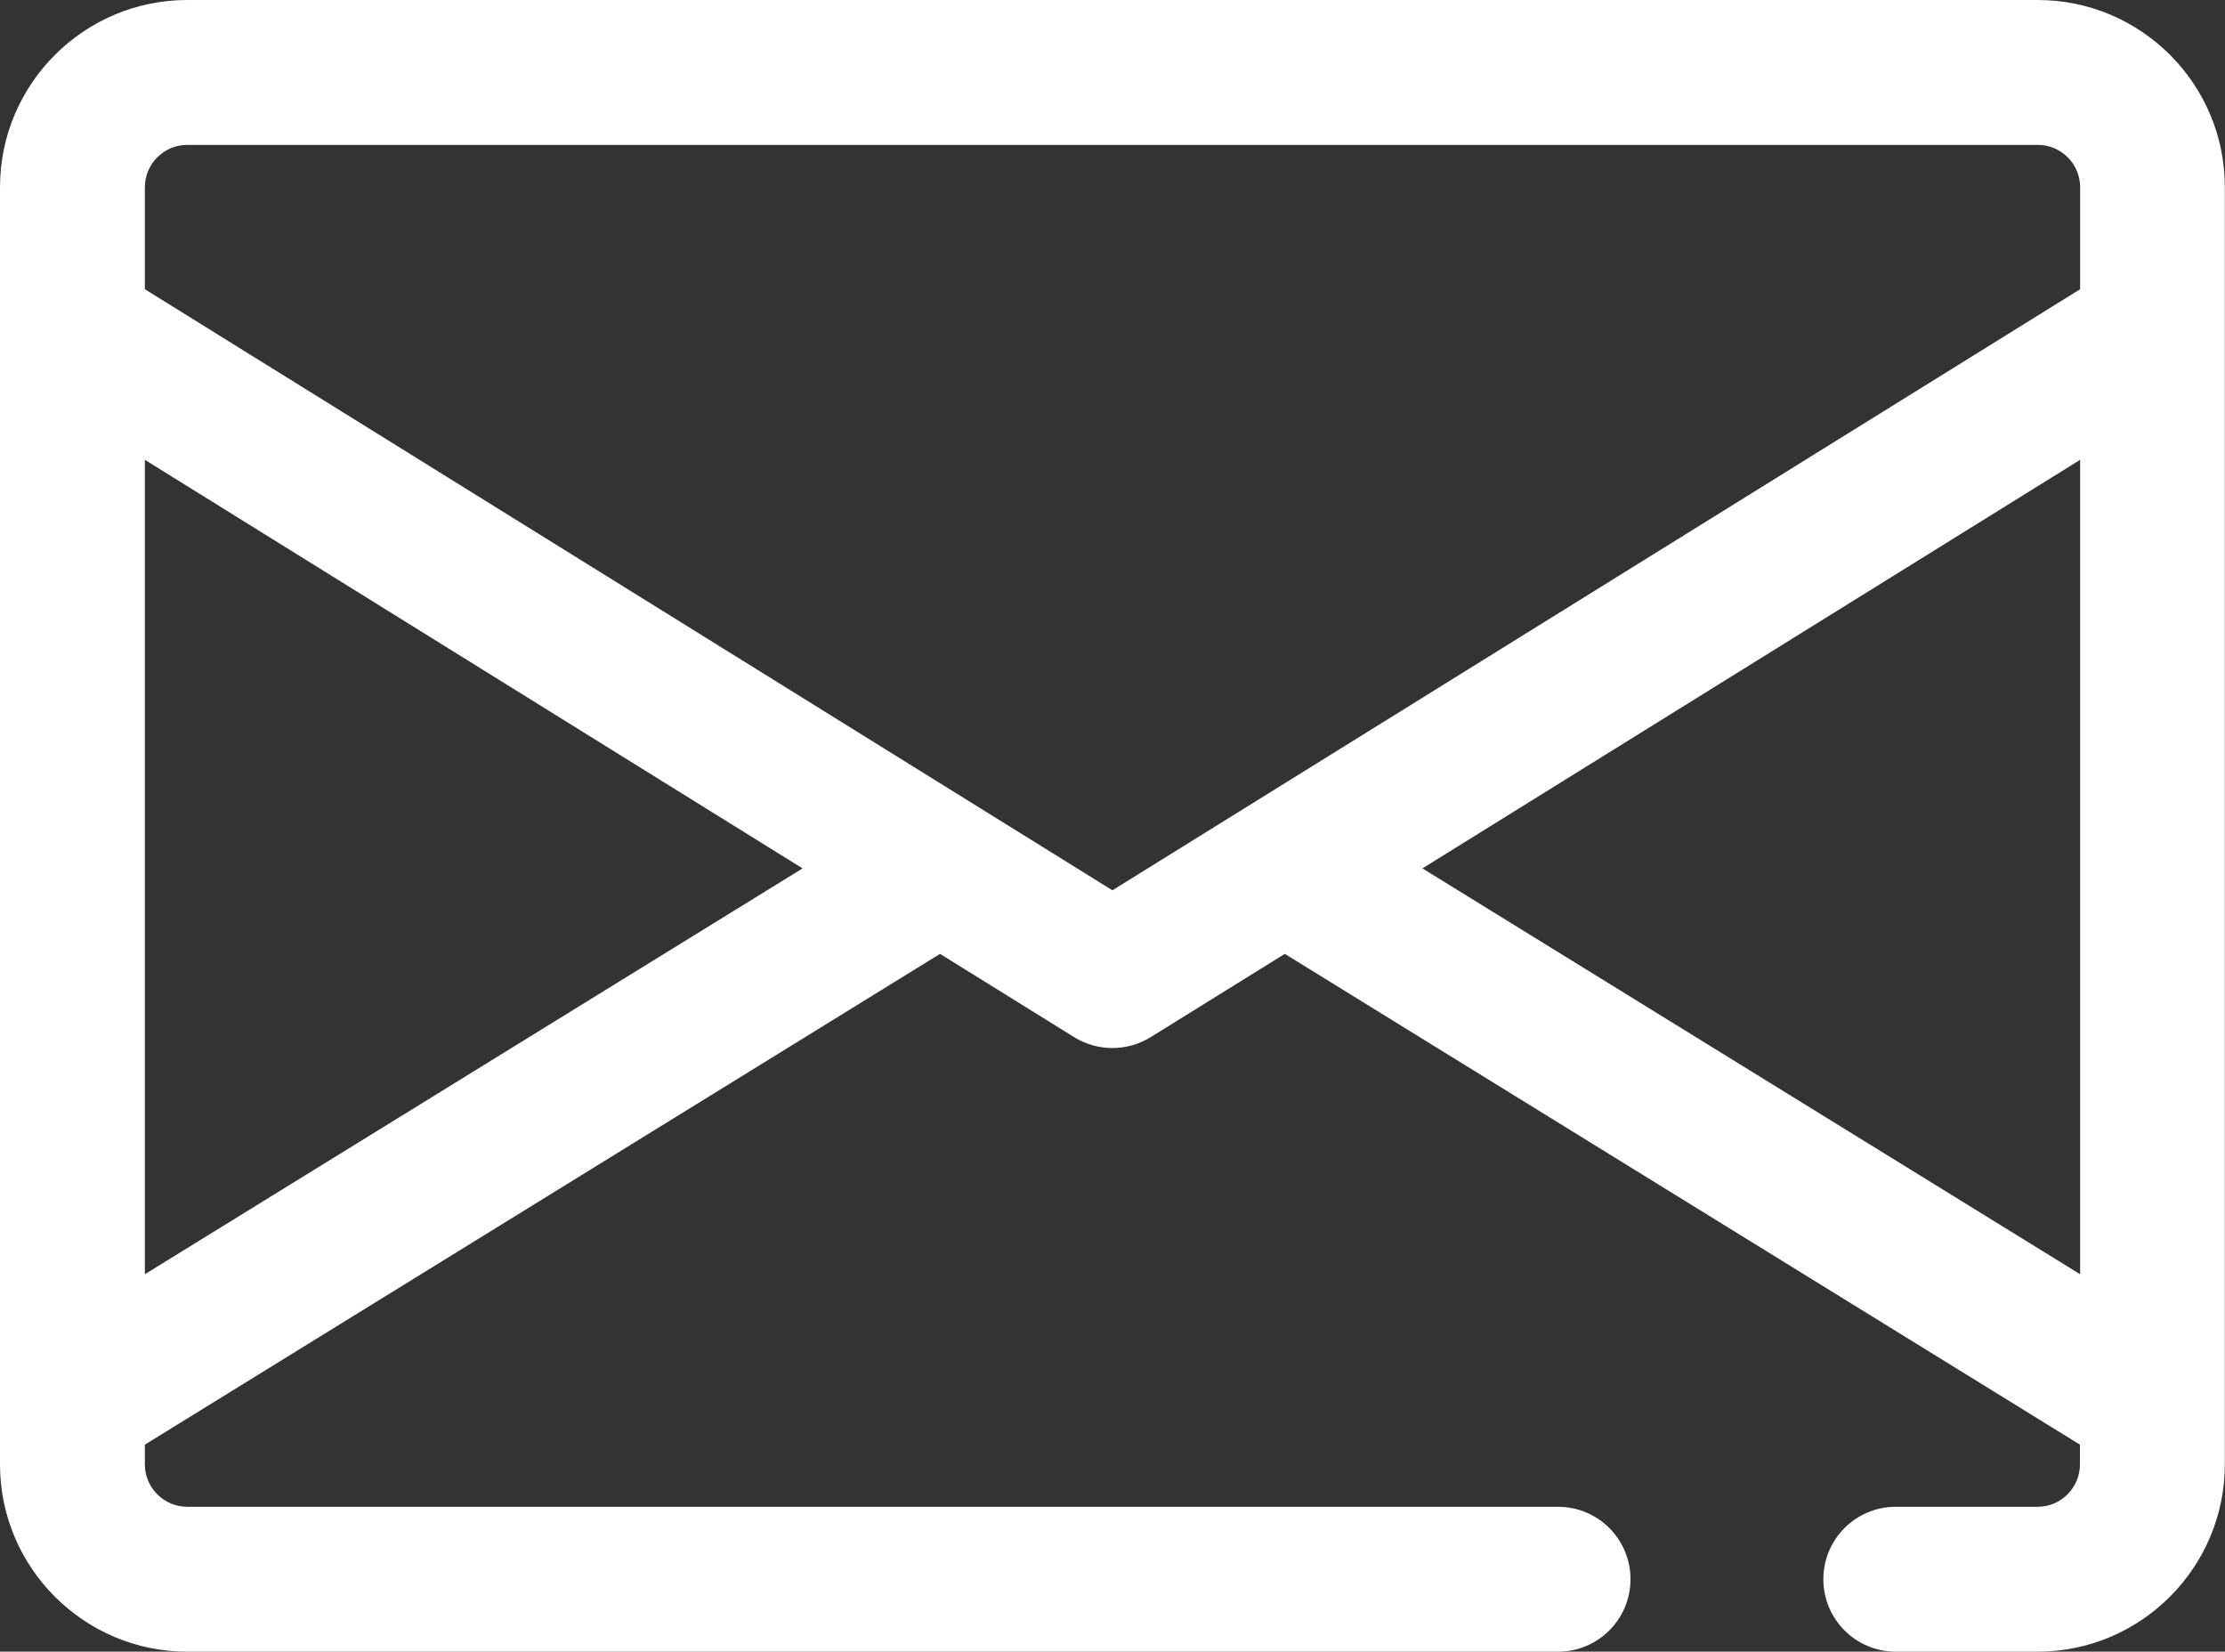
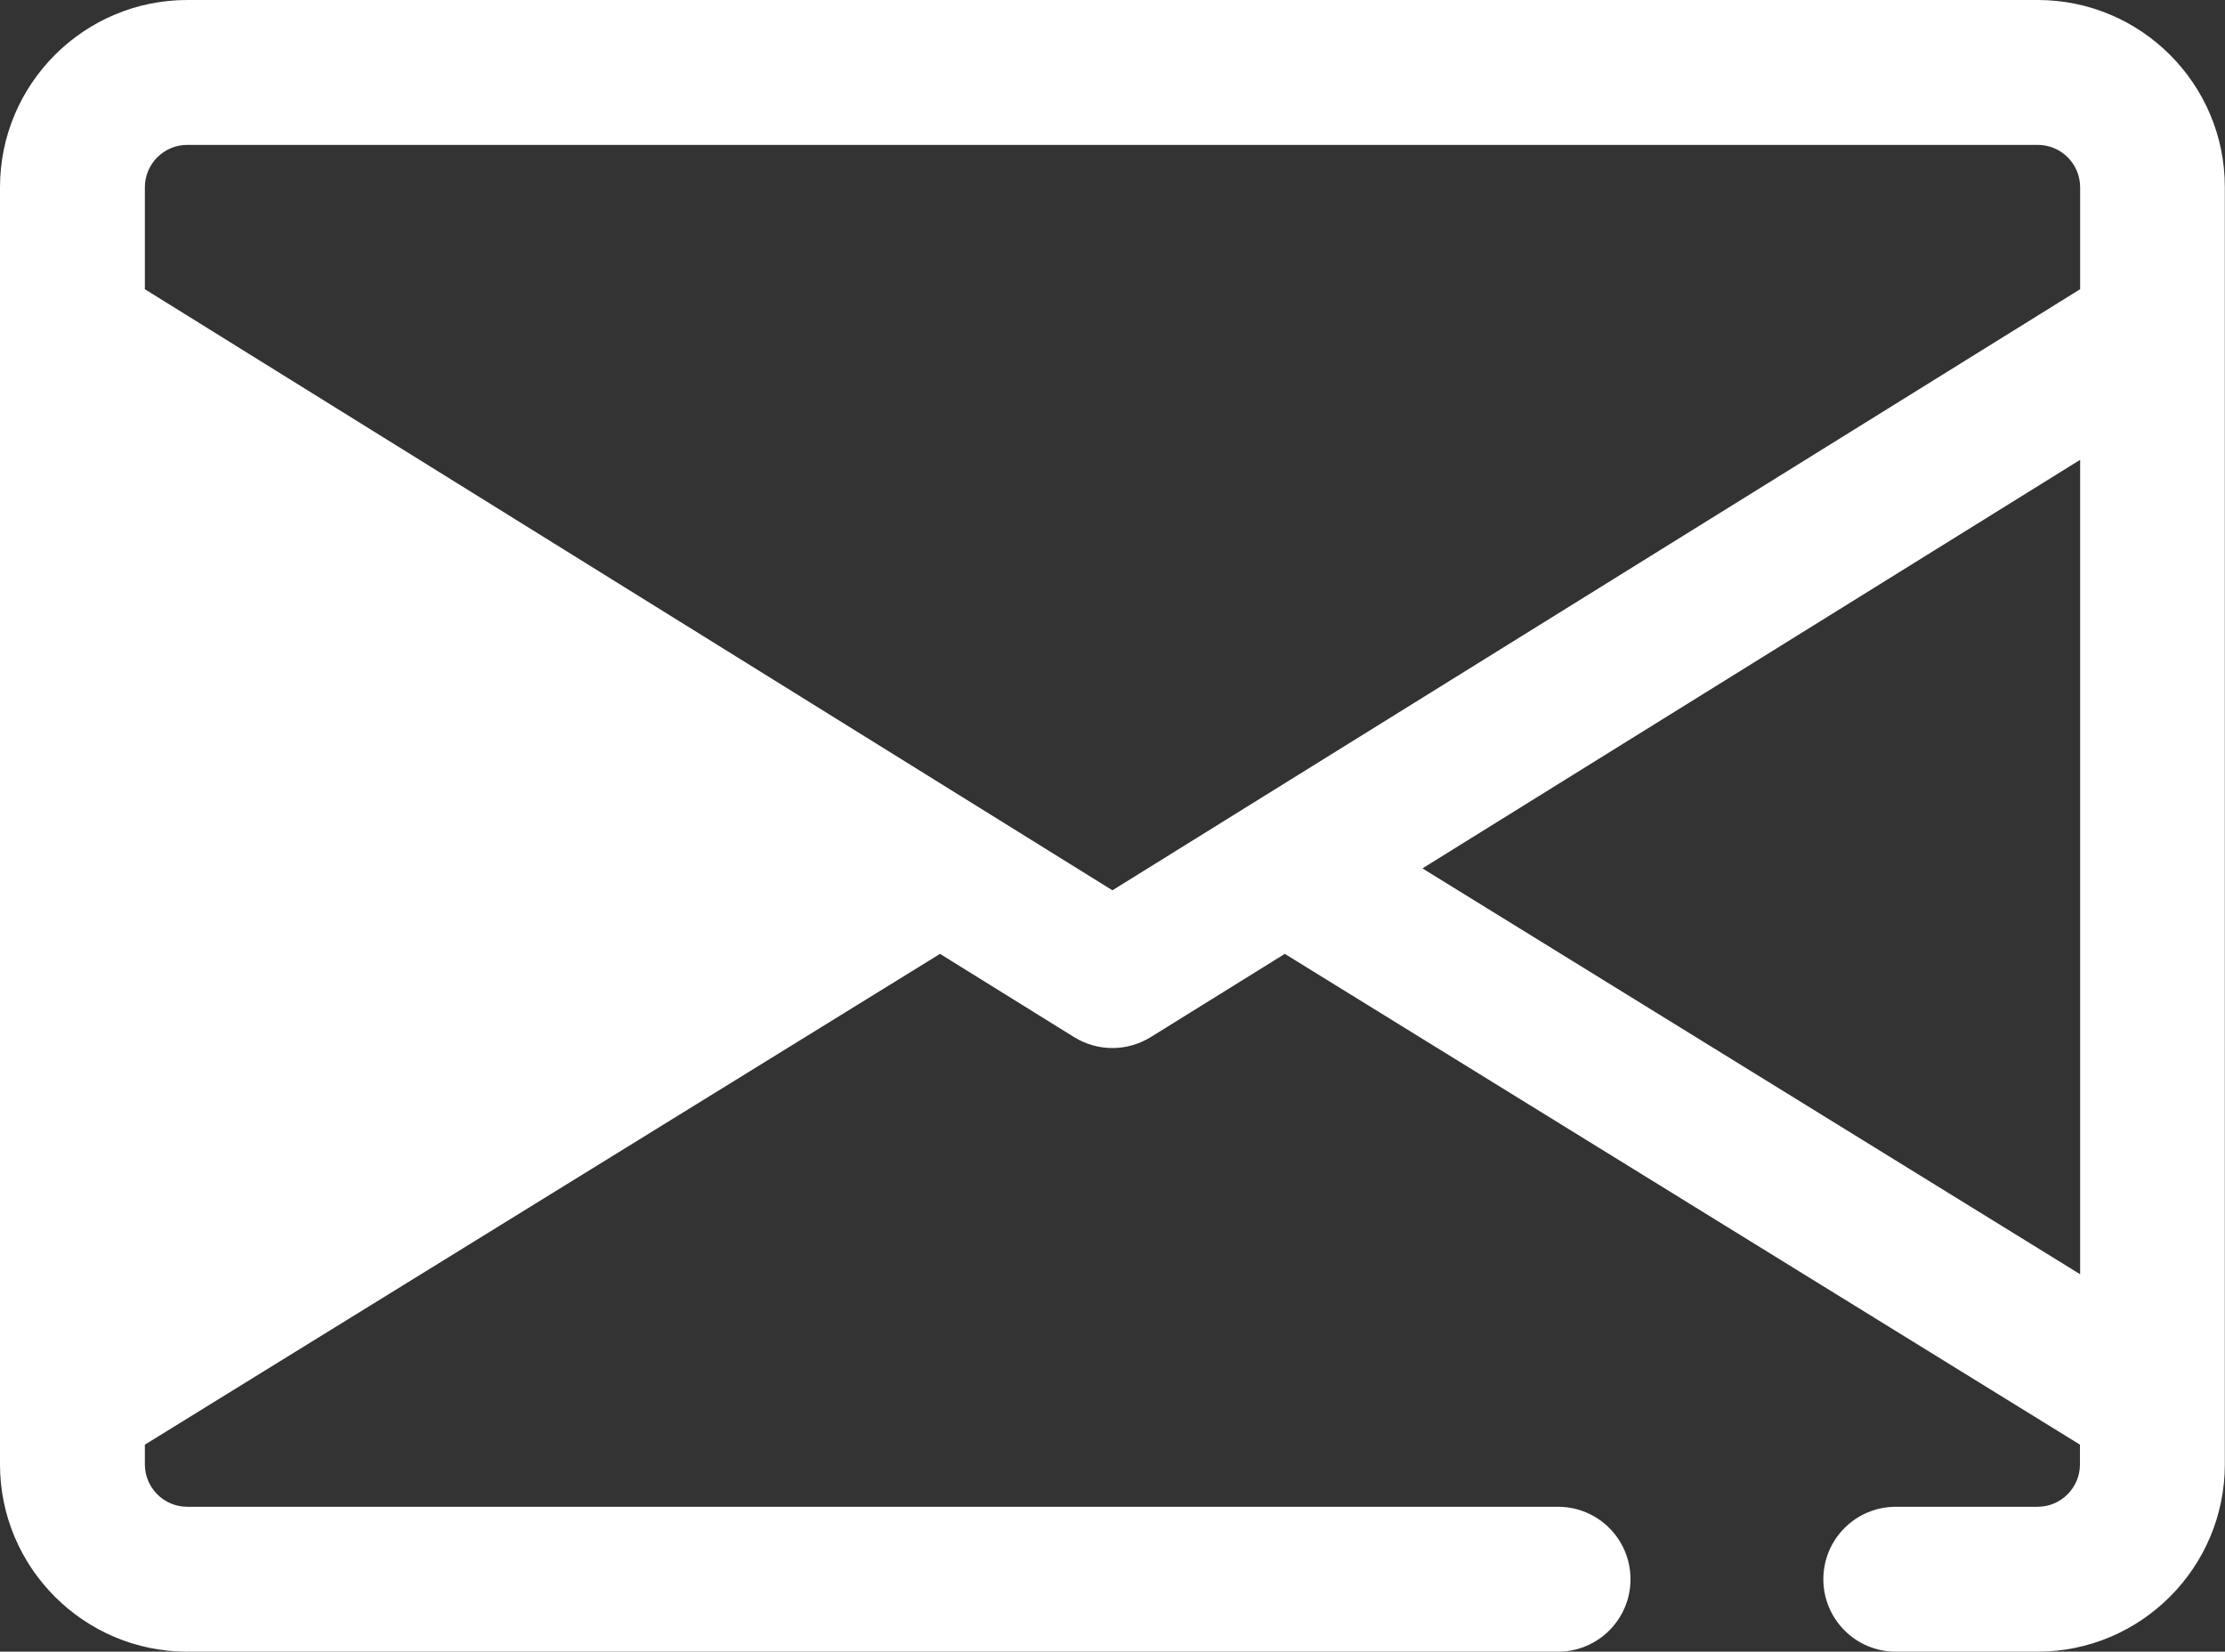
<svg xmlns="http://www.w3.org/2000/svg" version="1.1" id="레이어_1" x="0px" y="0px" viewBox="0 0 122.87 91.2" style="enable-background:new 0 0 122.87 91.2;" xml:space="preserve">
  <rect x="0" y="0" width="122.87" height="91.2" fill="#333333" stroke="none" />
  <style type="text/css">
	.st0{fill:#FFFFFF;}
</style>
-   <path class="st0" d="M112.53,0H10.34C4.64,0,0,4.64,0,10.34v70.52c0,5.7,4.64,10.34,10.34,10.34h75.7c2.21,0,4-1.79,4-4s-1.79-4-4-4  h-75.7C9.05,83.2,8,82.15,8,80.86v-1.09l43.91-27.1l7.41,4.6c0.65,0.4,1.38,0.6,2.11,0.6c0.73,0,1.46-0.2,2.11-0.6l7.41-4.6  l43.91,27.1v1.09c0,1.29-1.05,2.34-2.34,2.34h-7.83c-2.21,0-4,1.79-4,4s1.79,4,4,4h7.83c5.7,0,10.34-4.64,10.34-10.34V10.34  C122.87,4.64,118.23,0,112.53,0z M8,70.36V25.39l36.32,22.56L8,70.36z M61.43,49.16L8,15.97v-5.63C8,9.05,9.05,8,10.34,8h102.19  c1.29,0,2.34,1.05,2.34,2.34v5.63L61.43,49.16z M78.55,47.95l36.32-22.56v44.97L78.55,47.95z" />
+   <path class="st0" d="M112.53,0H10.34C4.64,0,0,4.64,0,10.34v70.52c0,5.7,4.64,10.34,10.34,10.34h75.7c2.21,0,4-1.79,4-4s-1.79-4-4-4  h-75.7C9.05,83.2,8,82.15,8,80.86v-1.09l43.91-27.1l7.41,4.6c0.65,0.4,1.38,0.6,2.11,0.6c0.73,0,1.46-0.2,2.11-0.6l7.41-4.6  l43.91,27.1v1.09c0,1.29-1.05,2.34-2.34,2.34h-7.83c-2.21,0-4,1.79-4,4s1.79,4,4,4h7.83c5.7,0,10.34-4.64,10.34-10.34V10.34  C122.87,4.64,118.23,0,112.53,0z M8,70.36l36.32,22.56L8,70.36z M61.43,49.16L8,15.97v-5.63C8,9.05,9.05,8,10.34,8h102.19  c1.29,0,2.34,1.05,2.34,2.34v5.63L61.43,49.16z M78.55,47.95l36.32-22.56v44.97L78.55,47.95z" />
</svg>